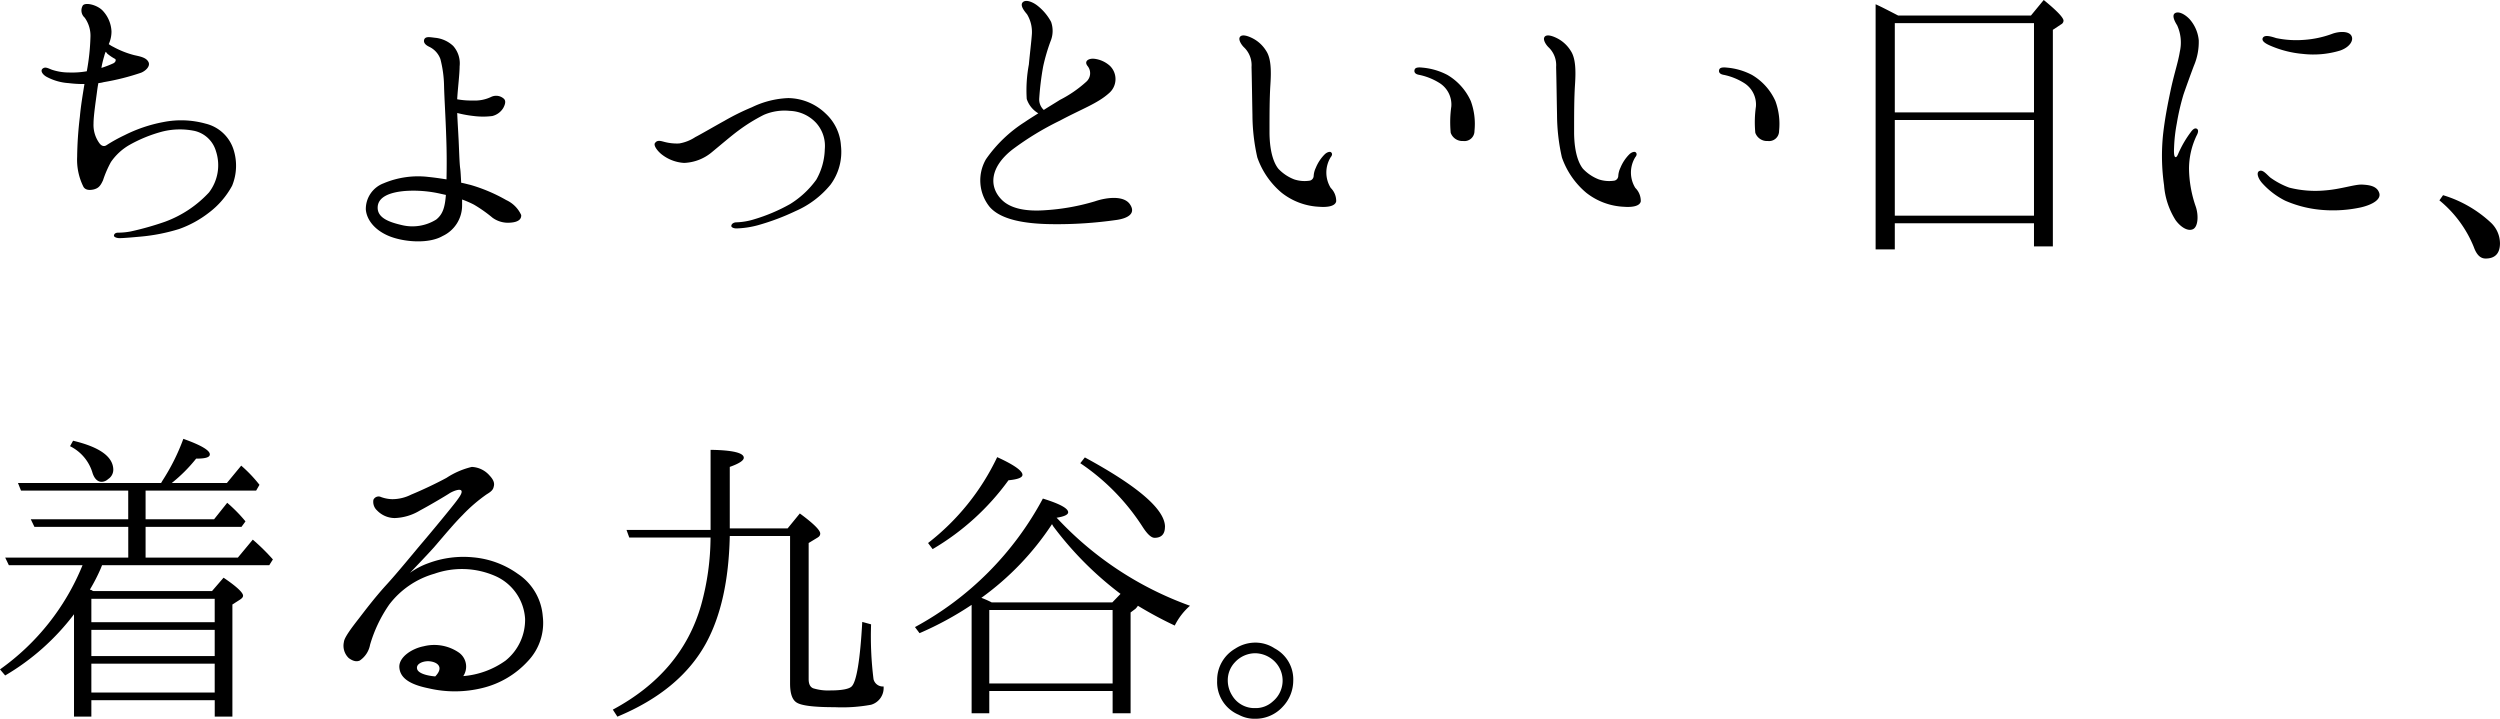
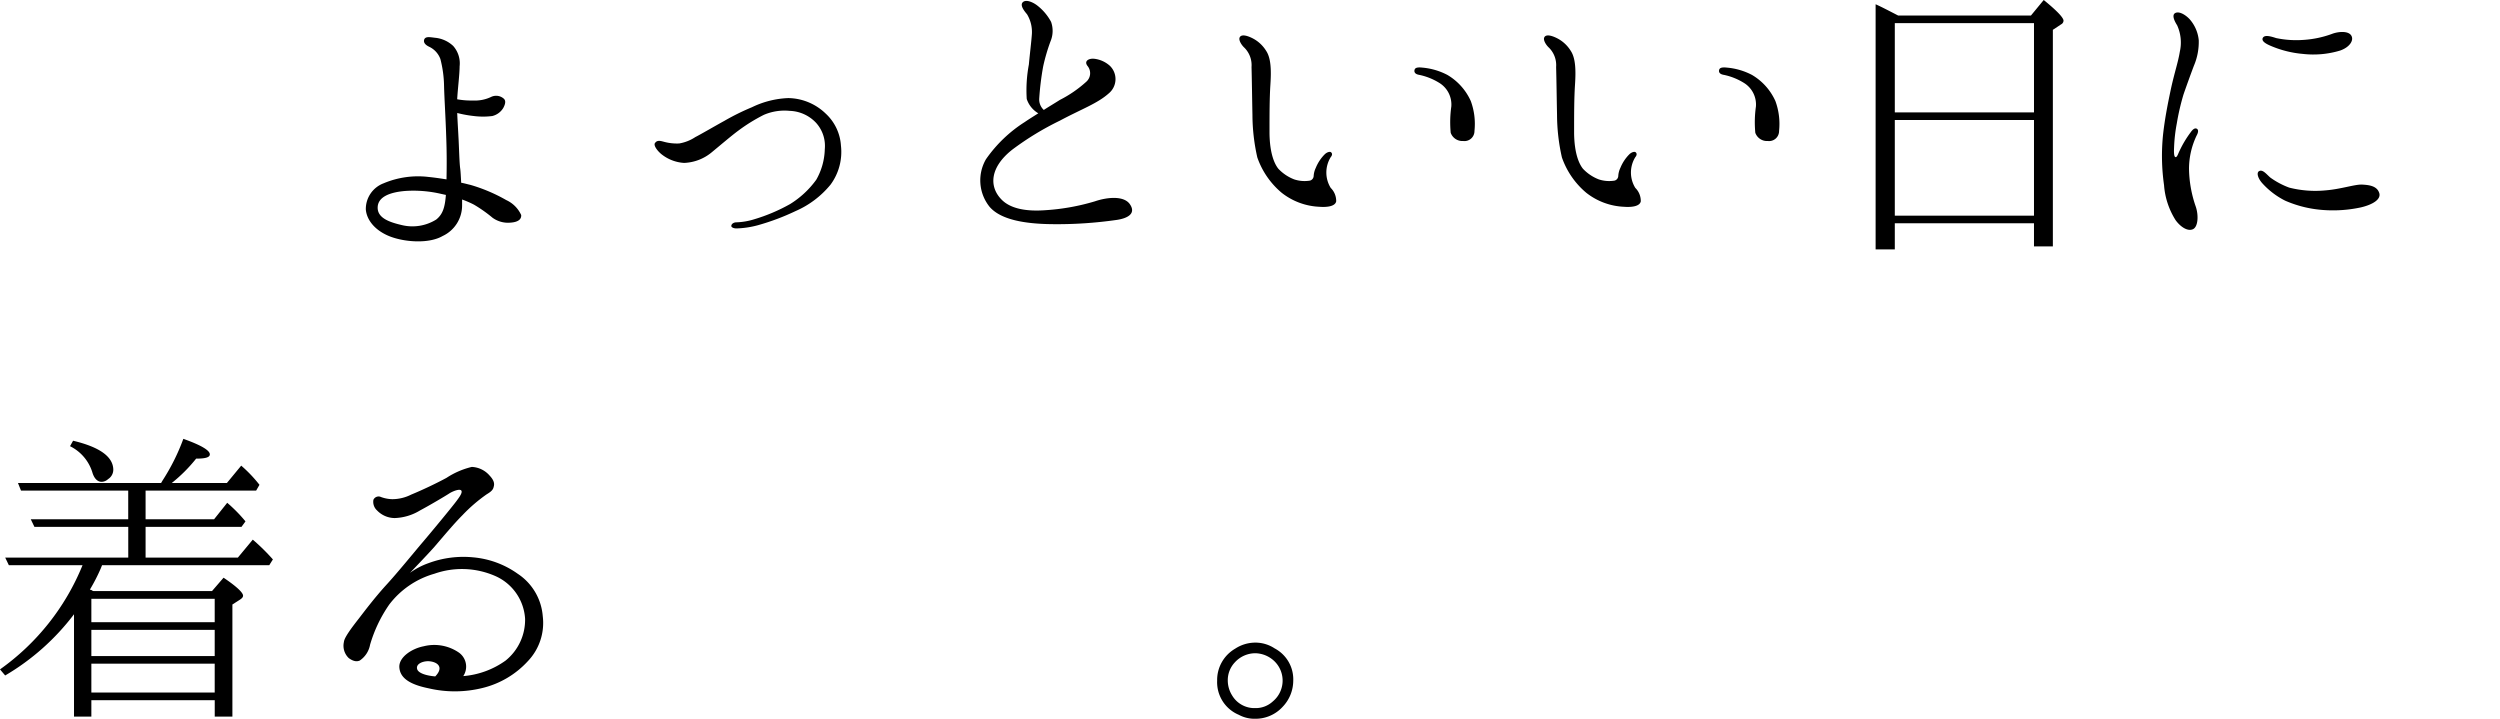
<svg xmlns="http://www.w3.org/2000/svg" width="320" height="92.001" viewBox="0 0 320 92.001">
  <g id="グループ_248" data-name="グループ 248" transform="translate(-86.565 -679.893)">
-     <path id="パス_442" data-name="パス 442" d="M96.858,689.315a10.879,10.879,0,0,0,2.3-.156,28.3,28.3,0,0,0,.468-4.366,3.958,3.958,0,0,0-.741-2.5,1.232,1.232,0,0,1-.234-1.56c.351-.428,1.793-.078,2.5.624a4.148,4.148,0,0,1,1.169,2.729,3.948,3.948,0,0,1-.35,1.6,3.808,3.808,0,0,0,.585.351,11.653,11.653,0,0,0,2.651,1.052c.663.156,1.52.274,1.832.858.311.546-.352,1.17-.937,1.4a30.56,30.56,0,0,1-4.795,1.208,3.327,3.327,0,0,1-.663.117c-.077.351-.116.663-.156.936-.156,1.248-.467,3.2-.467,4.25a3.964,3.964,0,0,0,.74,2.495c.312.428.663.467.974.234a20.27,20.27,0,0,1,2.262-1.248,18.6,18.6,0,0,1,4.951-1.676,11.682,11.682,0,0,1,5.418.2,4.973,4.973,0,0,1,3.548,3.235,6.761,6.761,0,0,1-.156,4.717,10.7,10.7,0,0,1-3,3.469,13.629,13.629,0,0,1-3.781,2.066,23.666,23.666,0,0,1-4.951.975c-1.287.117-2.223.195-2.729.195-.546-.039-.663-.234-.663-.312,0-.117.078-.39.546-.39a8.792,8.792,0,0,0,1.6-.156,38.04,38.04,0,0,0,4.405-1.248,14.494,14.494,0,0,0,5.613-3.742,5.737,5.737,0,0,0,.9-5.263,3.726,3.726,0,0,0-2.728-2.612,9.308,9.308,0,0,0-4.132.078,17.923,17.923,0,0,0-4.288,1.754,7.27,7.27,0,0,0-2.3,2.144,13.678,13.678,0,0,0-1.014,2.339c-.35.779-.623,1.014-1.17,1.169-.507.117-1.052.117-1.325-.311a7.725,7.725,0,0,1-.818-3.821,47.662,47.662,0,0,1,.35-5.185c.117-1.325.351-2.728.585-4.171a15.458,15.458,0,0,1-2.026-.117,6.885,6.885,0,0,1-2.768-.779c-.467-.234-.9-.74-.585-1.053.351-.311.7-.077,1.209.117A6.841,6.841,0,0,0,96.858,689.315Zm4.717-2.651a3.465,3.465,0,0,0-.195.585,12.049,12.049,0,0,0-.351,1.481,12.844,12.844,0,0,0,1.521-.585c.389-.195.35-.547.195-.585a6.069,6.069,0,0,1-.974-.663A1.052,1.052,0,0,0,101.575,686.664Z" transform="translate(-1.483 -0.144)" />
    <path id="パス_443" data-name="パス 443" d="M156.787,704.181c.039-1.754.039-3.509-.039-5.536-.078-2.417-.234-4.834-.273-6.393a14.736,14.736,0,0,0-.468-3.47,2.8,2.8,0,0,0-1.4-1.559c-.507-.235-.819-.546-.662-.975.195-.389.7-.272,1.364-.195a3.925,3.925,0,0,1,2.339,1.053,3.363,3.363,0,0,1,.818,2.612c0,1.013-.234,2.807-.312,4.21a9.921,9.921,0,0,0,2.027.156,4.779,4.779,0,0,0,2.339-.468,1.479,1.479,0,0,1,1.6.234c.351.312.117.858-.077,1.209a2.274,2.274,0,0,1-1.4,1.014,9.443,9.443,0,0,1-2.339,0,14.931,14.931,0,0,1-2.144-.39c.039,1.091.117,2.183.156,3.04.077,1.248.116,3.392.234,4.132.039.312.078.974.116,1.755.429.077.819.195,1.17.272a20.936,20.936,0,0,1,4.6,1.949,3.874,3.874,0,0,1,1.911,1.911c.039.467-.273.9-1.364.975a3.369,3.369,0,0,1-2.3-.624,17.877,17.877,0,0,0-2.378-1.677,12.931,12.931,0,0,0-1.521-.662v.779a4.316,4.316,0,0,1-2.5,3.9c-1.676.974-4.677.818-6.665.078-1.95-.741-3.041-2.106-3.158-3.47a3.512,3.512,0,0,1,2.262-3.352,11.336,11.336,0,0,1,5.769-.819C155.267,703.948,156.047,704.064,156.787,704.181Zm-.078,1.988c-.195-.039-.351-.078-.546-.117a15.537,15.537,0,0,0-4.639-.39c-1.949.156-3.548.741-3.548,2.144,0,1.287,1.4,1.832,3.08,2.222a5.757,5.757,0,0,0,4.405-.7C156.358,708.625,156.592,707.651,156.709,706.169Z" transform="translate(-13.07 -1.327)" />
    <path id="パス_444" data-name="パス 444" d="M215.529,702.5a4.4,4.4,0,0,0-1.091-3.353,4.833,4.833,0,0,0-3.392-1.559,6.7,6.7,0,0,0-3.313.507,22.066,22.066,0,0,0-3.275,2.027c-.9.663-2.261,1.832-3.352,2.728a5.873,5.873,0,0,1-3.587,1.4,5.13,5.13,0,0,1-2.963-1.169c-.624-.546-.974-1.17-.74-1.4.273-.389.74-.234,1.052-.156a6.307,6.307,0,0,0,2.027.235,5.341,5.341,0,0,0,2.066-.819c.624-.311,2.767-1.559,3.7-2.066a30.277,30.277,0,0,1,3.548-1.754,11.627,11.627,0,0,1,4.639-1.169,7.029,7.029,0,0,1,4.8,1.988,6.1,6.1,0,0,1,1.949,4.094,7.061,7.061,0,0,1-1.325,4.989,11.915,11.915,0,0,1-4.483,3.391,29.866,29.866,0,0,1-4.756,1.793,11.667,11.667,0,0,1-2.807.429c-.39,0-.663-.156-.663-.311,0-.2.195-.429.585-.468a8.537,8.537,0,0,0,2.339-.39,22.385,22.385,0,0,0,4.6-1.949,11.74,11.74,0,0,0,3.353-3.119A8.284,8.284,0,0,0,215.529,702.5Z" transform="translate(-23.391 -3.504)" />
    <path id="パス_445" data-name="パス 445" d="M264.556,708.073a53.438,53.438,0,0,1-8.342.546c-3.509-.039-6.549-.585-7.953-2.222a5.4,5.4,0,0,1-.467-6.081,17.43,17.43,0,0,1,4.951-4.756c.624-.428,1.209-.779,1.753-1.131a3.33,3.33,0,0,1-1.481-1.832,17.794,17.794,0,0,1,.272-4.405c.118-1.325.313-2.846.39-3.937a4.382,4.382,0,0,0-.623-2.5c-.429-.507-.819-1.052-.624-1.442.351-.546,1.286-.156,1.871.272a6.551,6.551,0,0,1,1.832,2.144,3.463,3.463,0,0,1-.078,2.5,23.9,23.9,0,0,0-.936,3.2,35.841,35.841,0,0,0-.506,4.132A1.825,1.825,0,0,0,255.2,694c.662-.429,1.325-.819,2.065-1.287a15.336,15.336,0,0,0,3.391-2.339,1.456,1.456,0,0,0,.156-1.988c-.506-.624.118-1.014.858-.936a3.62,3.62,0,0,1,1.988.9,2.367,2.367,0,0,1-.116,3.508c-1.482,1.326-3.431,1.988-6.277,3.509a37.391,37.391,0,0,0-6.081,3.7c-2.885,2.261-3.041,4.755-1.364,6.432,1.17,1.17,3.2,1.521,5.691,1.326a28.078,28.078,0,0,0,6.238-1.13c1.481-.507,3.7-.78,4.483.39C267.051,707.292,265.882,707.877,264.556,708.073Z" transform="translate(-35.03 -0.034)" />
    <path id="パス_446" data-name="パス 446" d="M289.527,685.954c.235-.507,1.13-.156,1.6.078a4.374,4.374,0,0,1,1.793,1.638c.624.935.663,2.495.545,4.287-.116,1.832-.116,3.665-.116,6.277.039,2.651.662,3.938,1.13,4.522a5.484,5.484,0,0,0,2.027,1.364,4.235,4.235,0,0,0,2.028.156.644.644,0,0,0,.467-.585,2.779,2.779,0,0,1,.274-1.052,5.253,5.253,0,0,1,1.13-1.715c.312-.313.7-.39.819-.274.156.118.195.351-.039.624a3.739,3.739,0,0,0,0,3.938,2.355,2.355,0,0,1,.7,1.715c-.117.623-1.092.78-2.144.7a8.368,8.368,0,0,1-4.834-1.793,10.324,10.324,0,0,1-3.118-4.522,24.935,24.935,0,0,1-.624-5.418c-.039-1.91-.078-4.8-.117-6.159a3.156,3.156,0,0,0-.9-2.456C289.762,686.928,289.372,686.3,289.527,685.954Zm22.376,4.211c.039-.312.313-.429,1.014-.351a8.479,8.479,0,0,1,3.2.936,7.387,7.387,0,0,1,3,3.352,8.5,8.5,0,0,1,.467,3.82,1.281,1.281,0,0,1-1.442,1.286,1.588,1.588,0,0,1-1.6-1.052,14.3,14.3,0,0,1,.077-3.352,3.246,3.246,0,0,0-1.481-3,7.9,7.9,0,0,0-2.573-1.052C312.021,690.671,311.864,690.437,311.9,690.164Z" transform="translate(-44.287 -1.266)" />
    <path id="パス_447" data-name="パス 447" d="M339.4,685.954c.235-.507,1.131-.156,1.6.078a4.378,4.378,0,0,1,1.793,1.638c.624.935.663,2.495.546,4.287-.117,1.832-.117,3.665-.117,6.277.039,2.651.663,3.938,1.13,4.522a5.484,5.484,0,0,0,2.027,1.364,4.235,4.235,0,0,0,2.028.156.643.643,0,0,0,.467-.585,2.764,2.764,0,0,1,.274-1.052,5.253,5.253,0,0,1,1.13-1.715c.312-.313.7-.39.818-.274.156.118.195.351-.039.624a3.739,3.739,0,0,0,0,3.938,2.355,2.355,0,0,1,.7,1.715c-.117.623-1.092.78-2.144.7a8.368,8.368,0,0,1-4.834-1.793,10.324,10.324,0,0,1-3.118-4.522,24.931,24.931,0,0,1-.624-5.418c-.039-1.91-.078-4.8-.117-6.159a3.156,3.156,0,0,0-.9-2.456C339.632,686.928,339.242,686.3,339.4,685.954Zm22.376,4.211c.039-.312.313-.429,1.014-.351a8.479,8.479,0,0,1,3.2.936,7.387,7.387,0,0,1,3,3.352,8.509,8.509,0,0,1,.467,3.82,1.282,1.282,0,0,1-1.442,1.286,1.59,1.59,0,0,1-1.6-1.052,14.355,14.355,0,0,1,.078-3.352,3.246,3.246,0,0,0-1.481-3,7.9,7.9,0,0,0-2.573-1.052C361.891,690.671,361.734,690.437,361.773,690.164Z" transform="translate(-55.171 -1.266)" />
    <path id="パス_448" data-name="パス 448" d="M413.548,681.881l1.636-1.988c1.677,1.364,2.534,2.261,2.534,2.65a.551.551,0,0,1-.312.468l-1.053.7V711.43h-2.416v-2.963H396.122v3.352h-2.456v-31.38c.624.272,1.6.779,2.884,1.442Zm-17.425,12.4h17.815V682.856H396.122Zm17.815.975H396.122v12.24h17.815Z" transform="translate(-67.022 0)" />
    <path id="パス_449" data-name="パス 449" d="M440.7,697.491c.235-2.028.546-3.626,1.014-5.848.507-2.261.9-3.314,1.13-4.717a5.315,5.315,0,0,0-.351-3.353c-.35-.546-.663-1.247-.311-1.52.467-.351,1.325.117,1.91.74a4.755,4.755,0,0,1,1.169,2.69,7.779,7.779,0,0,1-.623,3.275c-.312.818-.936,2.534-1.326,3.665a30.047,30.047,0,0,0-.858,3.7,20.268,20.268,0,0,0-.351,3.079c-.039.742,0,1.248.2,1.248s.312-.428.507-.818a13.448,13.448,0,0,1,1.4-2.339c.273-.389.546-.624.819-.467.234.156.156.507-.038.858a9.867,9.867,0,0,0-.976,4.25,15.25,15.25,0,0,0,.858,4.834c.389,1.13.312,2.651-.39,2.923-.663.274-1.559-.311-2.183-1.169a9.691,9.691,0,0,1-1.481-4.483A26.618,26.618,0,0,1,440.7,697.491Zm13.722,5.575a10.075,10.075,0,0,0,2.417,1.286,13.6,13.6,0,0,0,4.678.351c1.91-.156,3.625-.741,4.561-.741.935.039,1.949.156,2.262,1.014.35.858-.819,1.559-2.34,1.911a16.955,16.955,0,0,1-5.067.311,14.737,14.737,0,0,1-4.6-1.169,9.952,9.952,0,0,1-2.962-2.261c-.546-.624-.741-1.325-.39-1.521C453.45,701.973,453.956,702.675,454.424,703.065Zm0-16.88c-.624-.274-1.13-.585-.974-.975.195-.39.779-.312,1.714,0a12.54,12.54,0,0,0,3.508.234,12.951,12.951,0,0,0,3.781-.818c.975-.312,2.027-.273,2.34.273.35.585-.195,1.481-1.442,1.911a11.812,11.812,0,0,1-4.756.428A13.392,13.392,0,0,1,454.424,686.186Z" transform="translate(-77.256 -0.445)" />
-     <path id="パス_450" data-name="パス 450" d="M492.6,715.4a3.676,3.676,0,0,1,1.13,2.611c0,1.287-.623,1.95-1.832,1.95-.7,0-1.17-.507-1.521-1.481a14.934,14.934,0,0,0-4.4-5.965l.467-.663A15.553,15.553,0,0,1,492.6,715.4Z" transform="translate(-87.168 -6.976)" />
    <path id="パス_451" data-name="パス 451" d="M98.259,785.2V787.3H96.038v-13.1a30.238,30.238,0,0,1-8.81,7.836l-.663-.779a30.367,30.367,0,0,0,10.564-13.333H87.7l-.467-.974h15.749v-3.938H90.97l-.468-.974h12.475v-3.664H89.254l-.389-.976h18.322l.156-.272a26.7,26.7,0,0,0,2.69-5.38c2.3.819,3.391,1.481,3.391,1.988,0,.39-.585.546-1.754.546a19.55,19.55,0,0,1-3.118,3.118h7.056l1.832-2.221a17.624,17.624,0,0,1,2.338,2.455l-.428.741H105.2v3.664h8.771l1.677-2.105a19.258,19.258,0,0,1,2.338,2.378l-.507.7H105.2v3.938h11.812l1.91-2.3a26.265,26.265,0,0,1,2.574,2.534l-.468.74h-21.4l-.156.39a22.839,22.839,0,0,1-1.4,2.729l.234.077a.422.422,0,0,0,.273.117H113.7l1.481-1.715c1.677,1.131,2.495,1.911,2.495,2.3,0,.2-.156.351-.389.507l-.975.624V787.3h-2.261V785.2Zm2.807-29.471a1.42,1.42,0,0,1-.663,1.169,1.26,1.26,0,0,1-.819.351c-.546,0-.975-.429-1.209-1.247a5.563,5.563,0,0,0-2.846-3.314l.39-.7Q101.067,753.213,101.067,755.728Zm12.981,16.49H98.259v3h15.788Zm0,3.976H98.259v3.353h15.788Zm0,4.327H98.259v3.7h15.788Z" transform="translate(0 -15.682)" />
    <path id="パス_452" data-name="パス 452" d="M157.363,760.587c.468-.623.7-1.052.507-1.247-.234-.2-.974.077-1.442.35-.467.312-2.573,1.56-3.82,2.223a6.647,6.647,0,0,1-3.235.974,3.152,3.152,0,0,1-2.262-.974,1.486,1.486,0,0,1-.467-1.364.726.726,0,0,1,.975-.352,4.5,4.5,0,0,0,1.442.274,5.391,5.391,0,0,0,2.416-.585c1.326-.546,3.08-1.365,4.522-2.144a10.211,10.211,0,0,1,3.236-1.4,3.194,3.194,0,0,1,2.3,1.13c.546.585.624,1.013.507,1.4-.078.39-.312.624-.9.975a20.227,20.227,0,0,0-3.08,2.651c-1.208,1.209-2.65,2.963-3.664,4.132-1.013,1.13-3.079,3.275-3.079,3.275a9.37,9.37,0,0,1,2.377-1.247,12.83,12.83,0,0,1,5.731-.741,11.554,11.554,0,0,1,5.691,2.105,7.162,7.162,0,0,1,3.2,5.418,7.086,7.086,0,0,1-1.91,5.769,11.585,11.585,0,0,1-5.808,3.43,14.7,14.7,0,0,1-6.9.039c-2.689-.545-3.7-1.481-3.742-2.767,0-1.287,1.677-2.339,3.119-2.612a5.553,5.553,0,0,1,4.522.818,2.2,2.2,0,0,1,.546,3,10.789,10.789,0,0,0,5.418-1.988,6.71,6.71,0,0,0,2.495-5.341,6.4,6.4,0,0,0-3.859-5.5,10.63,10.63,0,0,0-7.758-.272,11.065,11.065,0,0,0-5.769,3.937,17.662,17.662,0,0,0-2.456,5.146,3.11,3.11,0,0,1-1.325,2.028c-.273.116-.7.195-1.4-.313a2.181,2.181,0,0,1-.624-2.065c.039-.585,1.091-1.949,1.911-3,.779-1.014,1.987-2.612,3.43-4.211,1.481-1.6,3.82-4.483,4.755-5.575S156.9,761.25,157.363,760.587Zm-2.807,22.571c1.209-1.247.195-1.91-.9-1.949-.779,0-1.638.389-1.4,1.053C152.412,782.691,153.231,783.042,154.557,783.158Z" transform="translate(-12.281 -16.683)" />
-     <path id="パス_453" data-name="パス 453" d="M189.009,764.773l-.351-.974h10.759V753.546c2.846.04,4.25.39,4.25,1.014,0,.351-.585.74-1.793,1.17V763.6h7.406l1.56-1.91c1.754,1.286,2.612,2.144,2.612,2.573,0,.234-.117.389-.39.546l-1.091.663V782.9q0,.936.585,1.169a6.467,6.467,0,0,0,2.223.273c1.481,0,2.377-.195,2.689-.506.624-.585,1.092-3.352,1.364-8.264l1.13.311a44.048,44.048,0,0,0,.312,7.018,1.228,1.228,0,0,0,1.287.935,2.232,2.232,0,0,1-1.6,2.339,20.485,20.485,0,0,1-4.677.312c-2.612,0-4.211-.195-4.834-.585-.585-.351-.858-1.17-.858-2.456V764.578h-7.718c-.117,5.653-1.131,10.214-3.041,13.722-2.222,4.054-6,7.173-11.344,9.4l-.585-.9q8.83-4.736,11.3-13.371a32.815,32.815,0,0,0,1.209-8.655Z" transform="translate(-21.898 -16.074)" />
-     <path id="パス_454" data-name="パス 454" d="M264.6,774.156l-.624.468v12.9h-2.3v-2.846H245.888v2.846h-2.261V773.65a41.761,41.761,0,0,1-6.666,3.625l-.585-.779a40.317,40.317,0,0,0,16.372-16.451c2.144.664,3.236,1.248,3.236,1.755,0,.312-.506.546-1.481.7l.234.235a43.24,43.24,0,0,0,16.841,11.031,8.246,8.246,0,0,0-1.95,2.534,50.836,50.836,0,0,1-4.716-2.534A2.185,2.185,0,0,1,264.6,774.156Zm-17.7-19.413c2.144.975,3.236,1.754,3.236,2.262,0,.35-.586.585-1.793.7a31.92,31.92,0,0,1-9.707,8.81l-.584-.779A30.462,30.462,0,0,0,246.9,754.743Zm7.173,8.849-.156-.273a35.916,35.916,0,0,1-9.043,9.433,11.673,11.673,0,0,1,1.325.585h15.437l1.052-1.091A43.166,43.166,0,0,1,254.074,763.593Zm7.6,10.719H245.888v9.4h15.788Zm6.7-10.642c0,.936-.467,1.4-1.325,1.4-.428,0-.935-.468-1.559-1.443a28.092,28.092,0,0,0-7.953-8.108l.585-.74C264.951,758.485,268.38,761.448,268.38,763.67Z" transform="translate(-32.695 -16.336)" />
    <path id="パス_455" data-name="パス 455" d="M293.215,785.852a4.478,4.478,0,0,1,2.378,4.132,4.851,4.851,0,0,1-1.364,3.352,4.694,4.694,0,0,1-3.509,1.521,4.212,4.212,0,0,1-2.1-.507,4.52,4.52,0,0,1-2.767-4.366,4.626,4.626,0,0,1,2.3-4.094,4.715,4.715,0,0,1,2.534-.779A4.473,4.473,0,0,1,293.215,785.852Zm-5.067,1.754a3.324,3.324,0,0,0-.935,2.378,3.6,3.6,0,0,0,.546,1.871,3.314,3.314,0,0,0,2.962,1.637,3.214,3.214,0,0,0,2.262-.858,3.459,3.459,0,0,0-.234-5.5,3.6,3.6,0,0,0-2.028-.663A3.552,3.552,0,0,0,288.147,787.606Z" transform="translate(-43.492 -22.963)" />
  </g>
</svg>